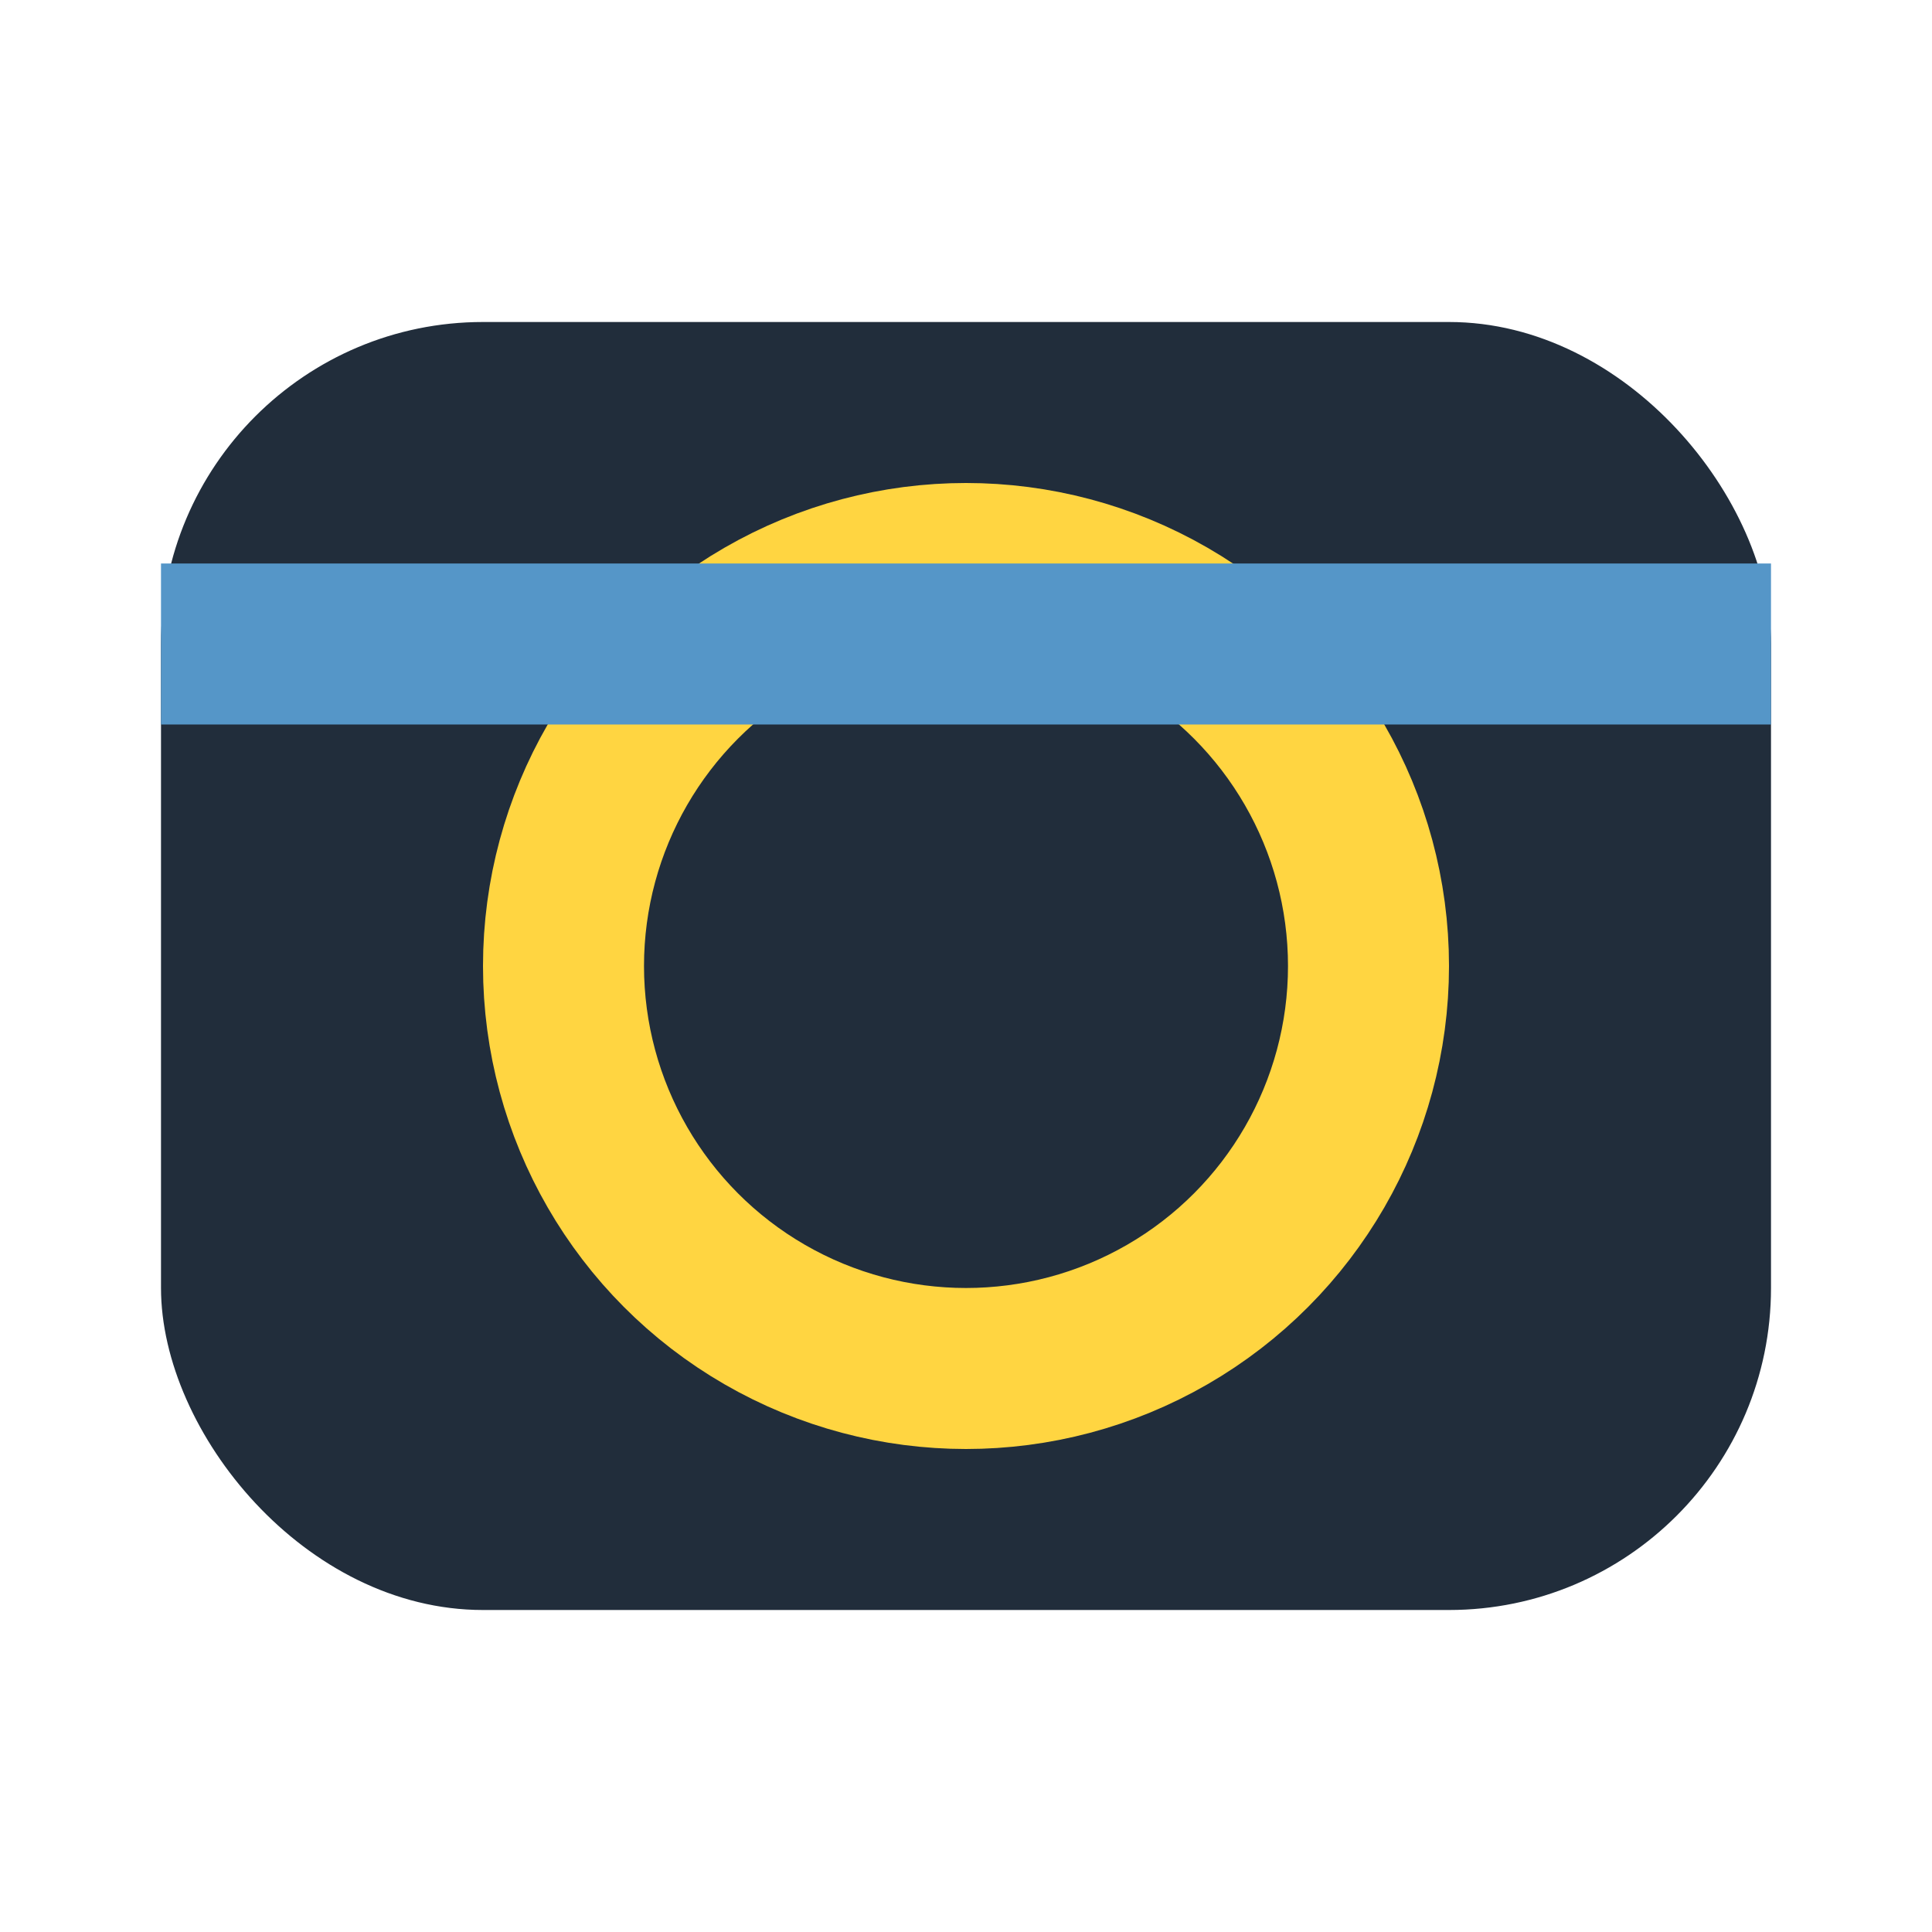
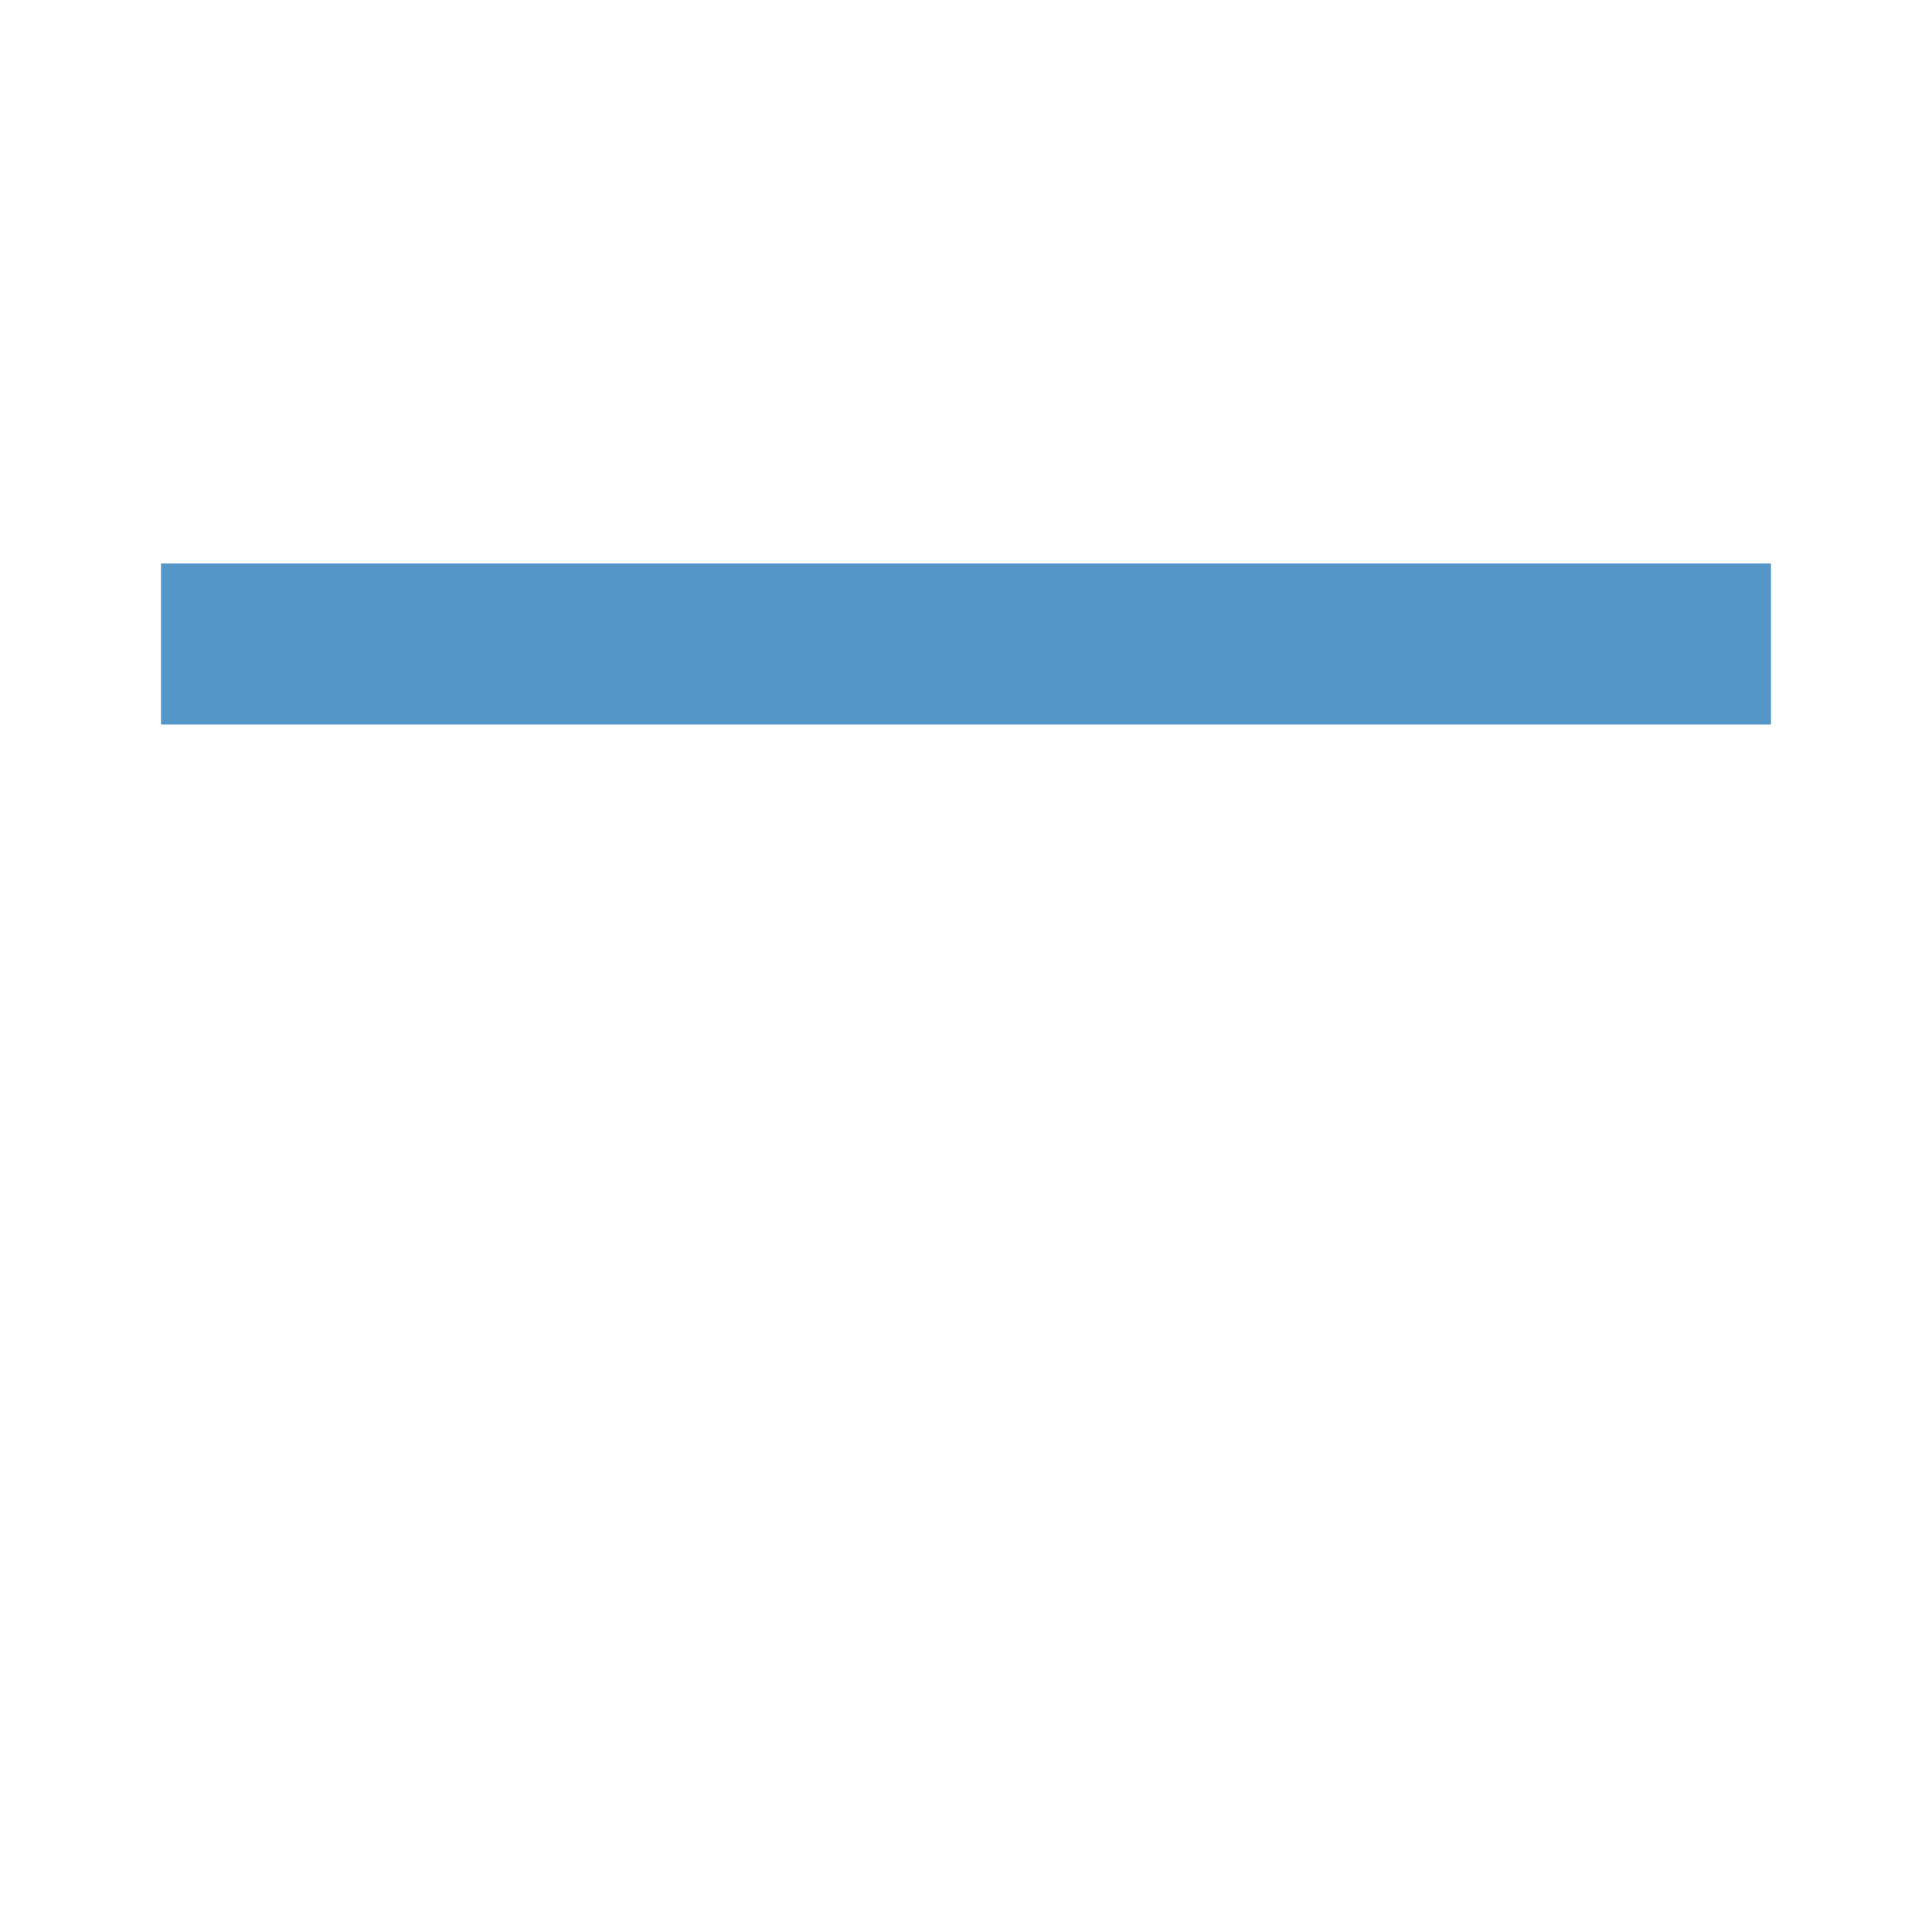
<svg xmlns="http://www.w3.org/2000/svg" width="24" height="24" viewBox="0 0 24 24">
-   <rect x="2" y="4" width="20" height="16" rx="4" fill="#212D3B" />
-   <circle cx="12" cy="12" r="5" stroke="#FFD541" stroke-width="2" fill="none" />
  <path d="M2 8h20" stroke="#5596C8" stroke-width="2" />
</svg>